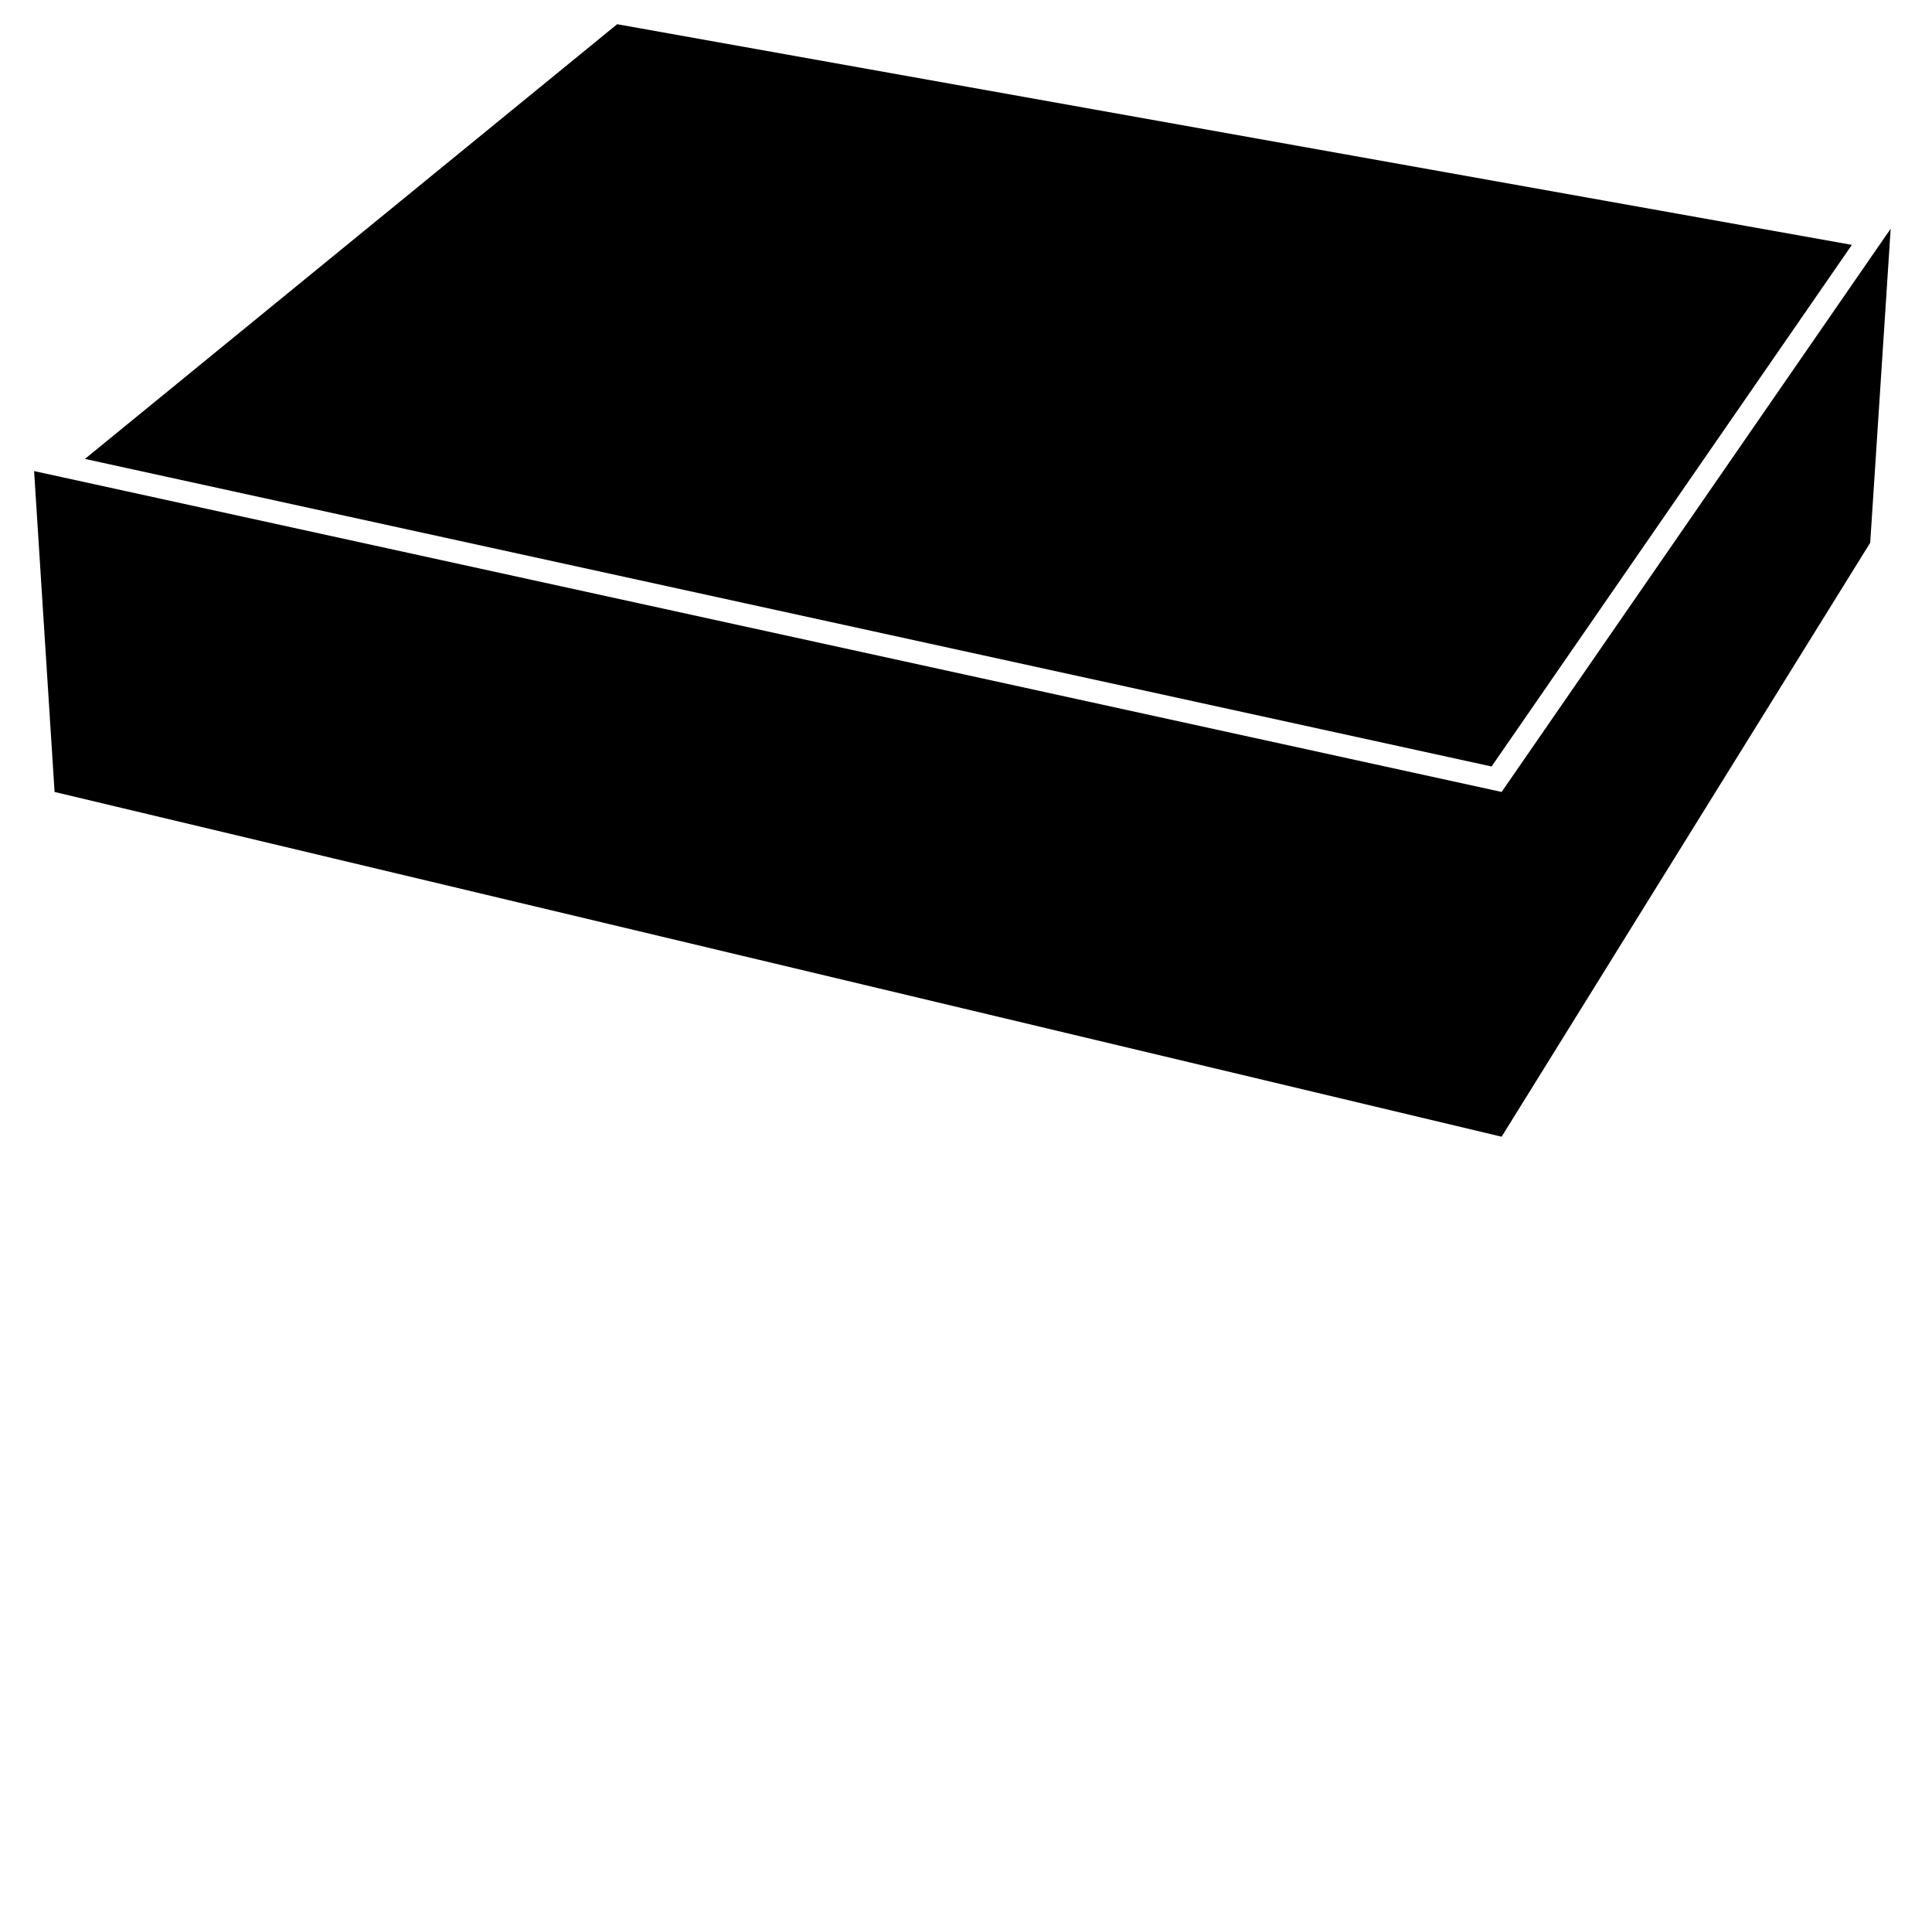
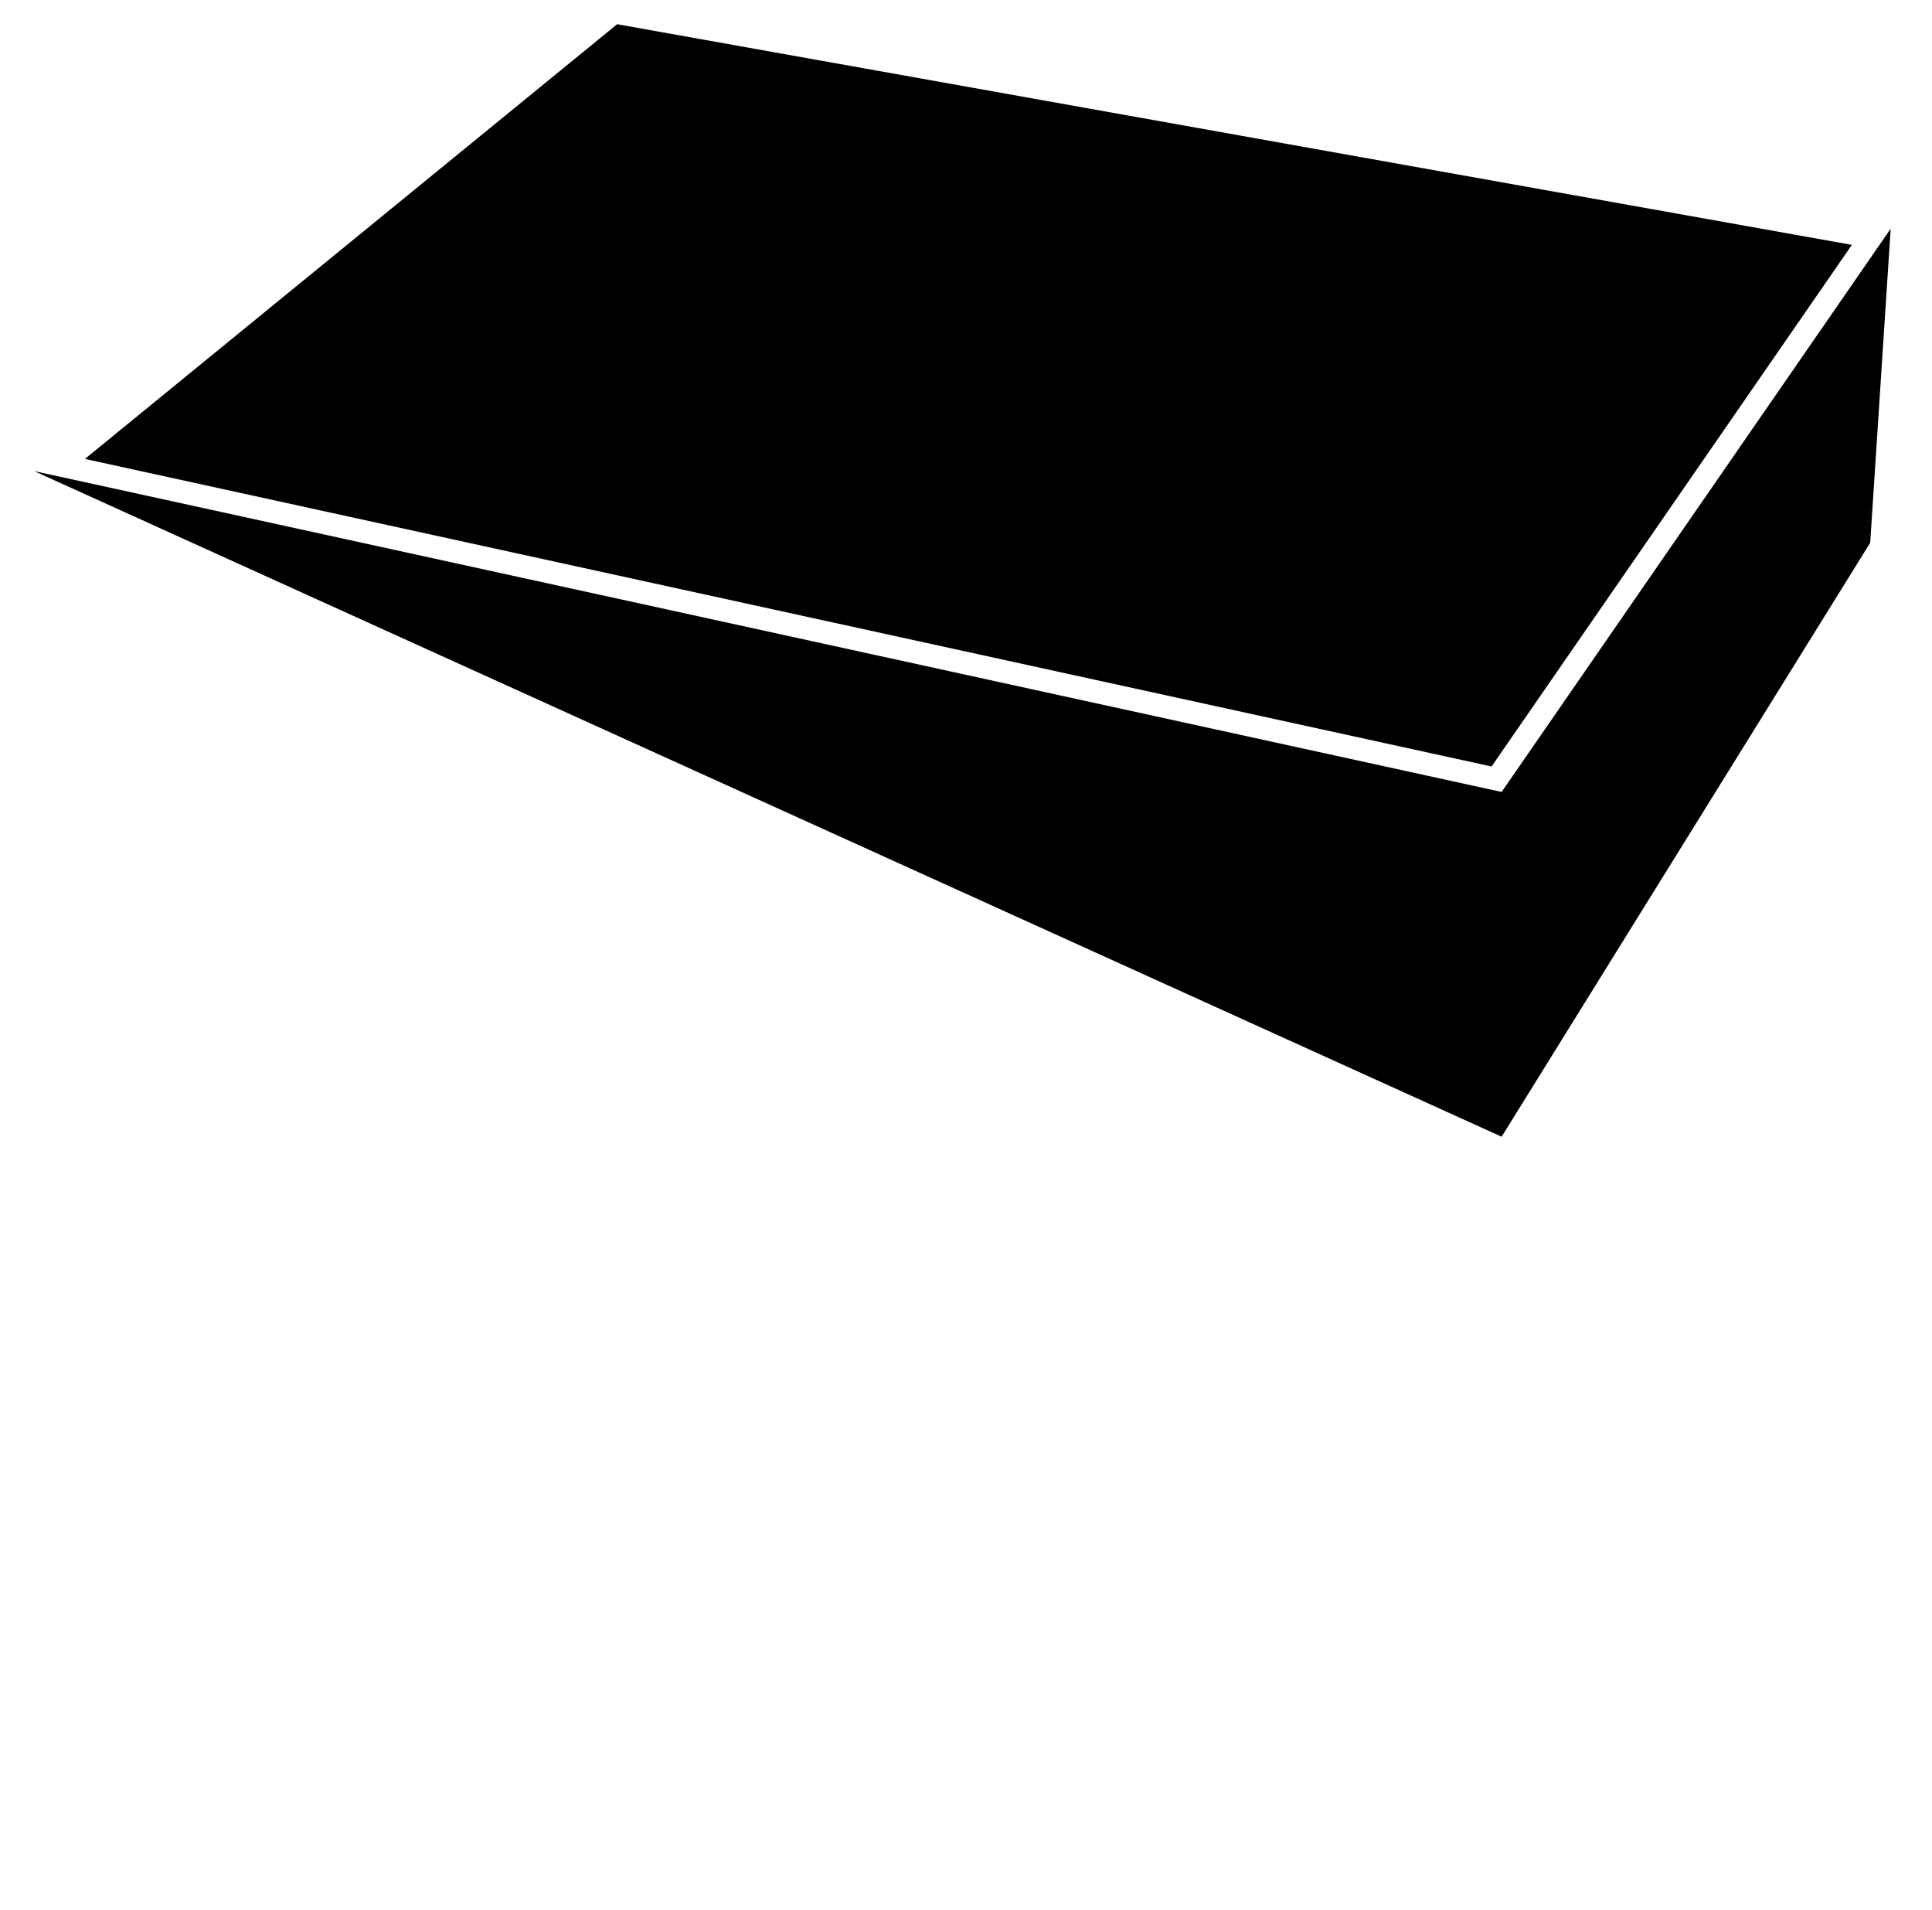
<svg xmlns="http://www.w3.org/2000/svg" width="85" height="84" viewBox="0 0 85 84" fill="none">
-   <path fill-rule="evenodd" clip-rule="evenodd" d="M81.475 10.771L65.623 33.715L3.736 20.186L27.152 1.065L81.475 10.771ZM66.065 34.835L2.747 20.993L1.5 20.721L2.489 19.913L3.575 19.027L1.5 20.721V20.721L2.401 34.835L66.065 50L82.281 23.874L83.182 10.06V10.06L82.609 9.958L83.182 10.06L82.557 10.964L66.065 34.835Z" fill="black" />
+   <path fill-rule="evenodd" clip-rule="evenodd" d="M81.475 10.771L65.623 33.715L3.736 20.186L27.152 1.065L81.475 10.771ZM66.065 34.835L2.747 20.993L1.5 20.721L2.489 19.913L3.575 19.027L1.5 20.721V20.721L66.065 50L82.281 23.874L83.182 10.06V10.06L82.609 9.958L83.182 10.06L82.557 10.964L66.065 34.835Z" fill="black" />
</svg>